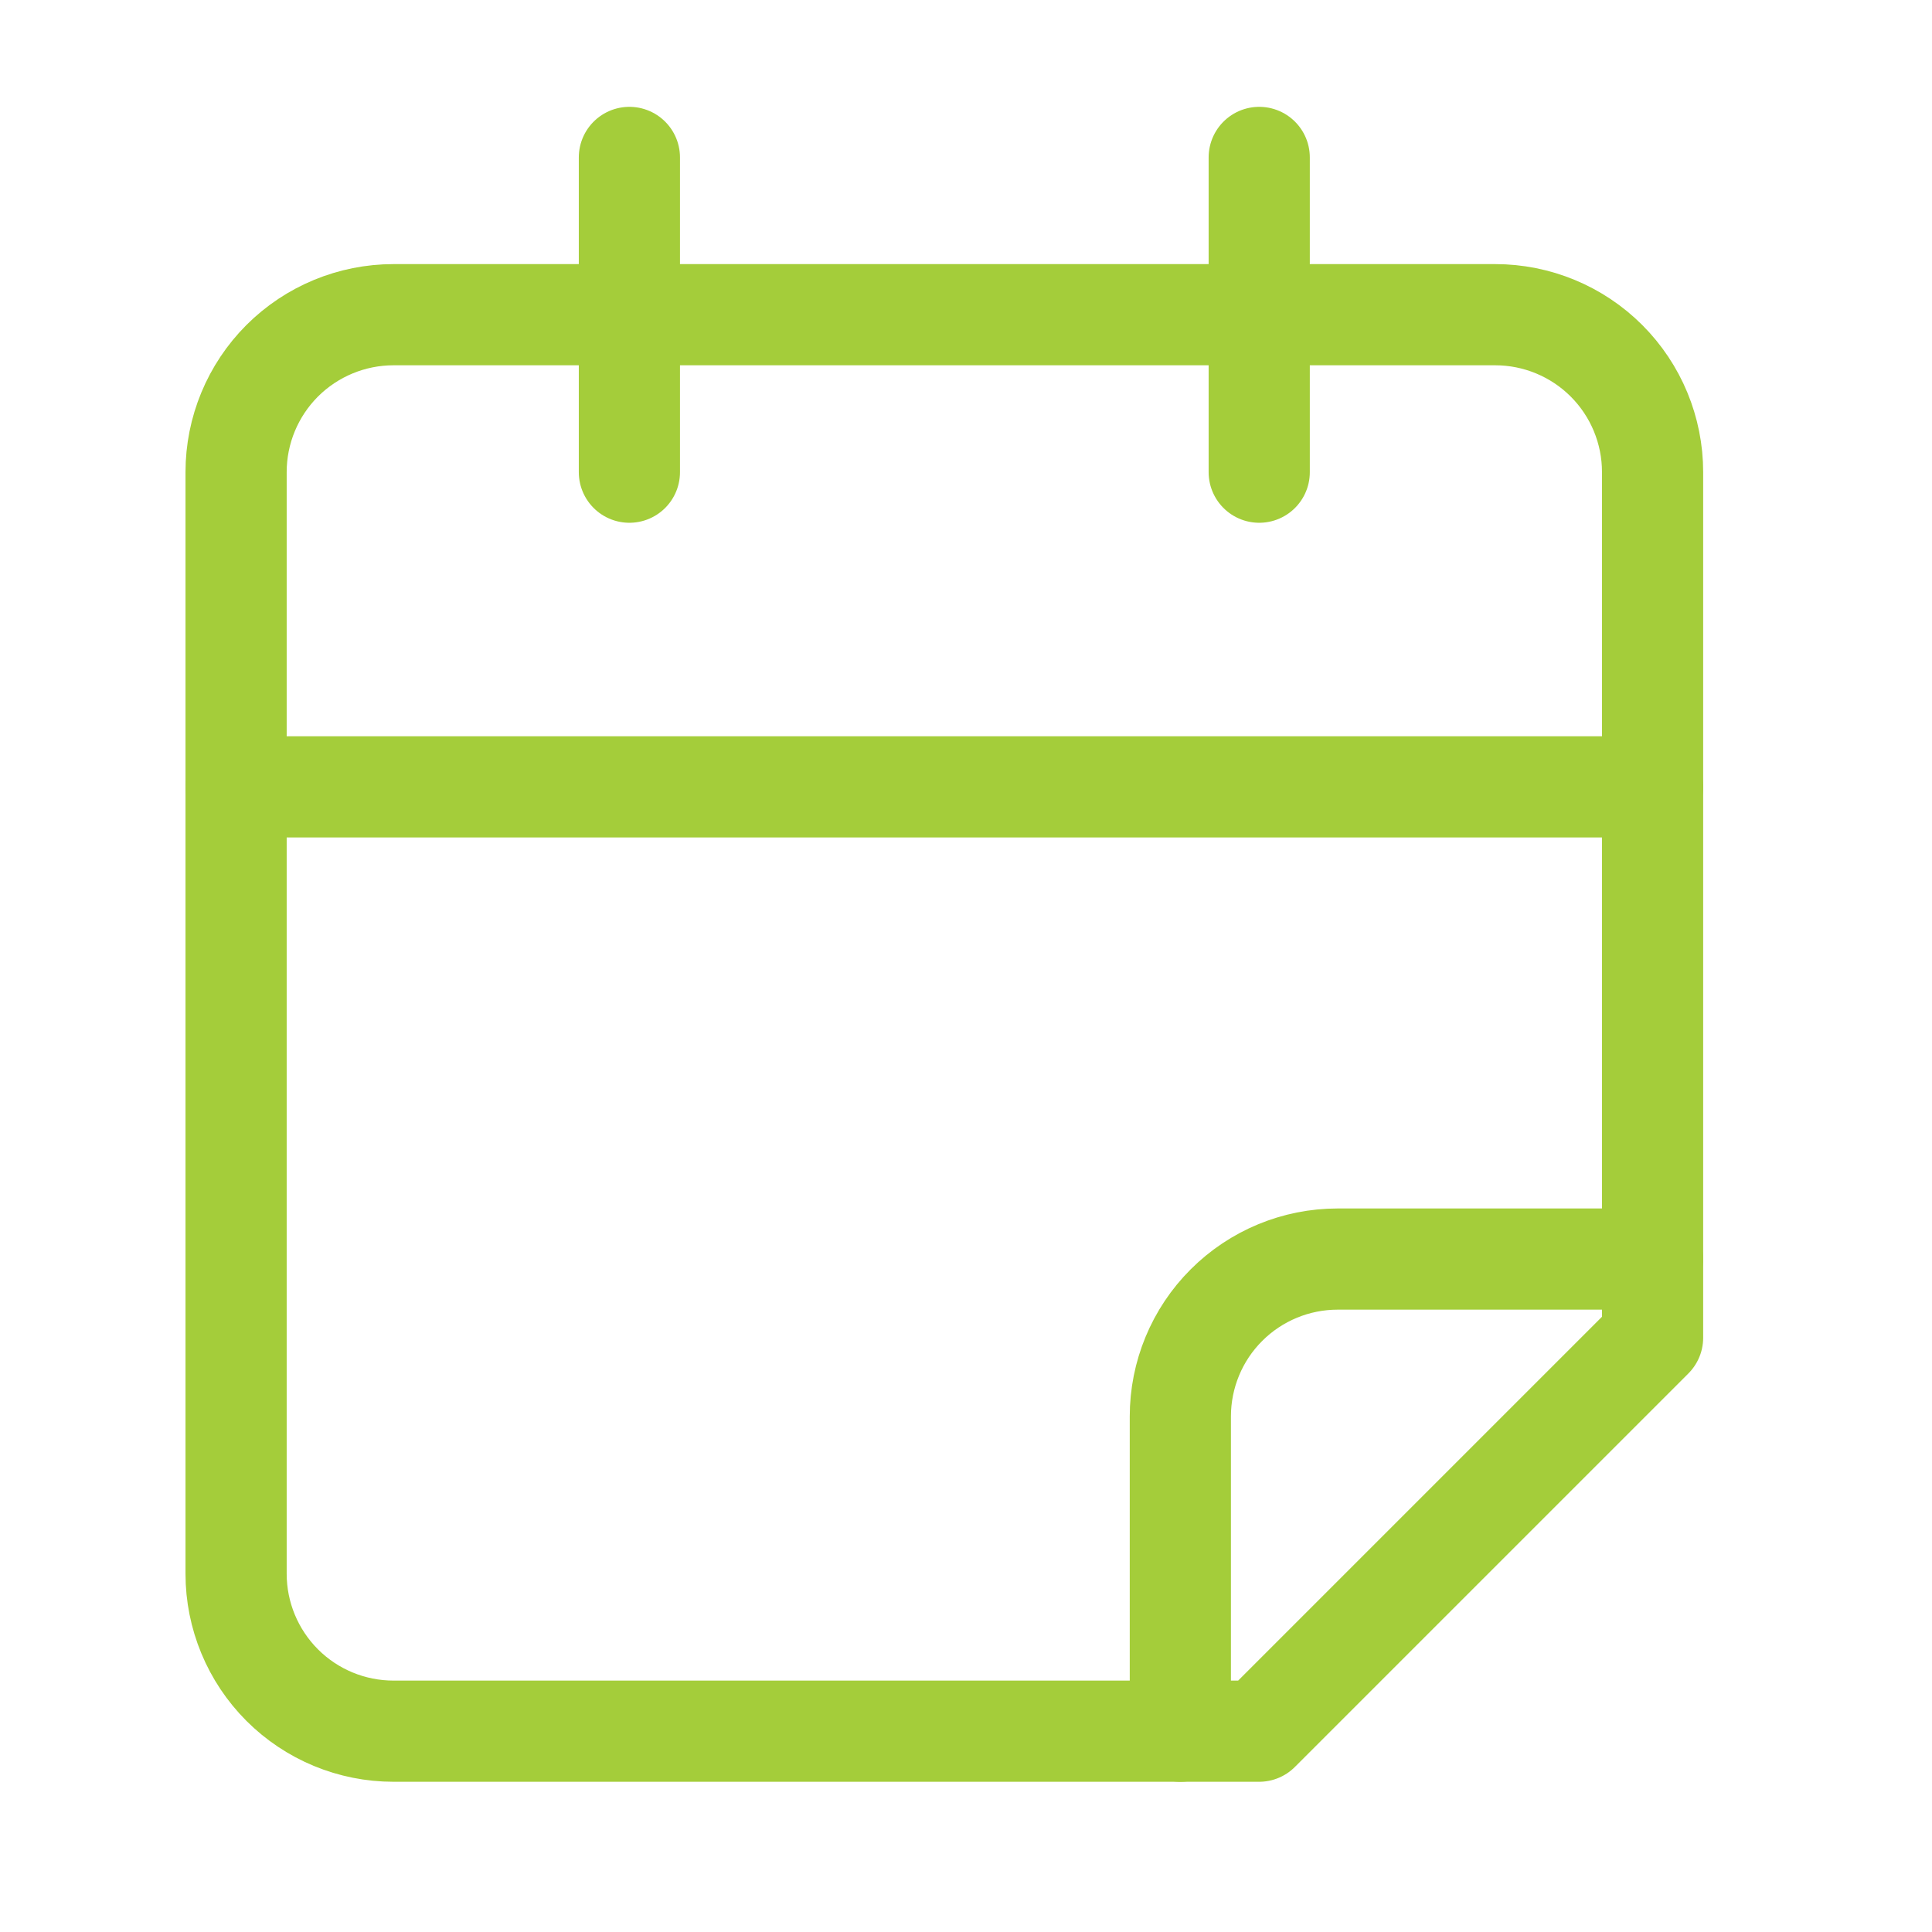
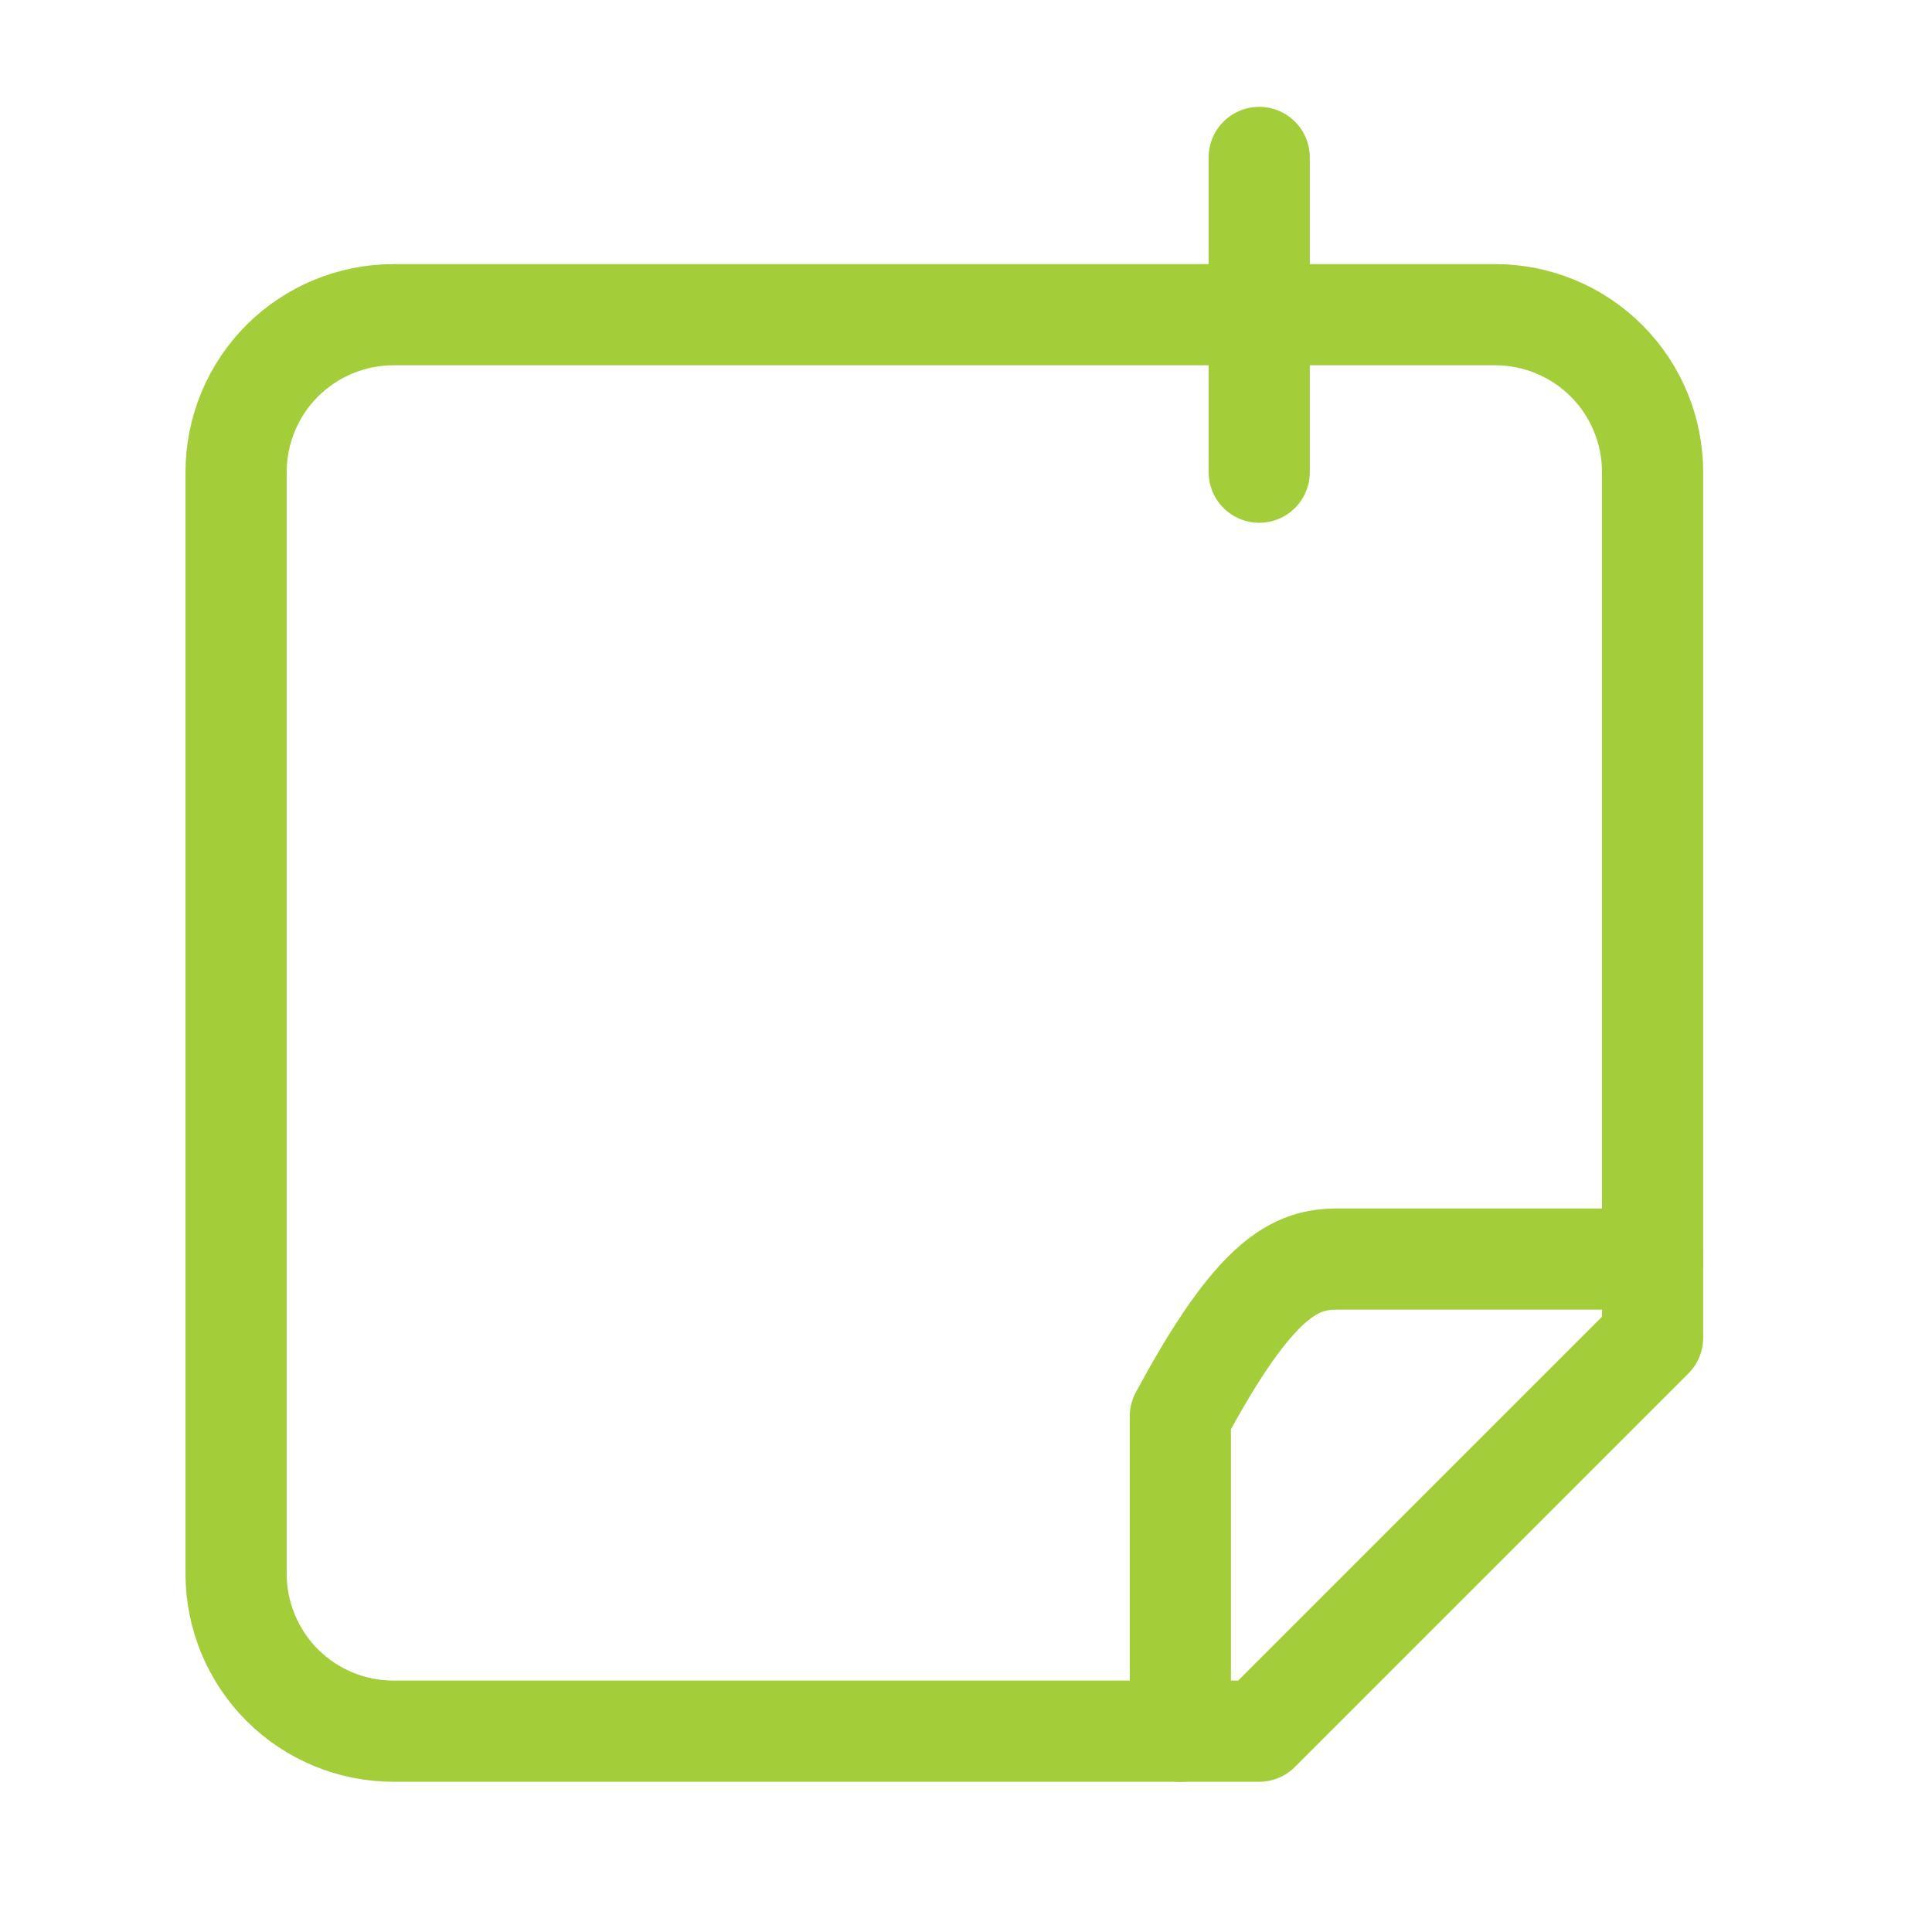
<svg xmlns="http://www.w3.org/2000/svg" width="35" height="35" viewBox="0 0 35 35" fill="none">
-   <path d="M11.402 2.852V8.554" stroke="#A4CD3A" stroke-width="1.833" stroke-linecap="round" stroke-linejoin="round" />
  <path d="M22.812 2.852V8.554" stroke="#A4CD3A" stroke-width="1.833" stroke-linecap="round" stroke-linejoin="round" />
  <path d="M29.938 24.234V8.552C29.938 7.796 29.638 7.071 29.103 6.536C28.569 6.002 27.843 5.701 27.087 5.701H7.129C6.372 5.701 5.647 6.002 5.112 6.536C4.578 7.071 4.277 7.796 4.277 8.552V28.511C4.277 29.267 4.578 29.992 5.112 30.527C5.647 31.062 6.372 31.362 7.129 31.362H22.81L29.938 24.234Z" stroke="#A4CD3A" stroke-width="1.833" stroke-linecap="round" stroke-linejoin="round" />
-   <path d="M4.277 14.255H29.938" stroke="#A4CD3A" stroke-width="1.833" stroke-linecap="round" stroke-linejoin="round" />
-   <path d="M21.383 31.362V25.66C21.383 24.904 21.683 24.178 22.218 23.644C22.753 23.109 23.478 22.809 24.234 22.809H29.936" stroke="#A4CD3A" stroke-width="1.833" stroke-linecap="round" stroke-linejoin="round" />
+   <path d="M21.383 31.362V25.66C22.753 23.109 23.478 22.809 24.234 22.809H29.936" stroke="#A4CD3A" stroke-width="1.833" stroke-linecap="round" stroke-linejoin="round" />
</svg>